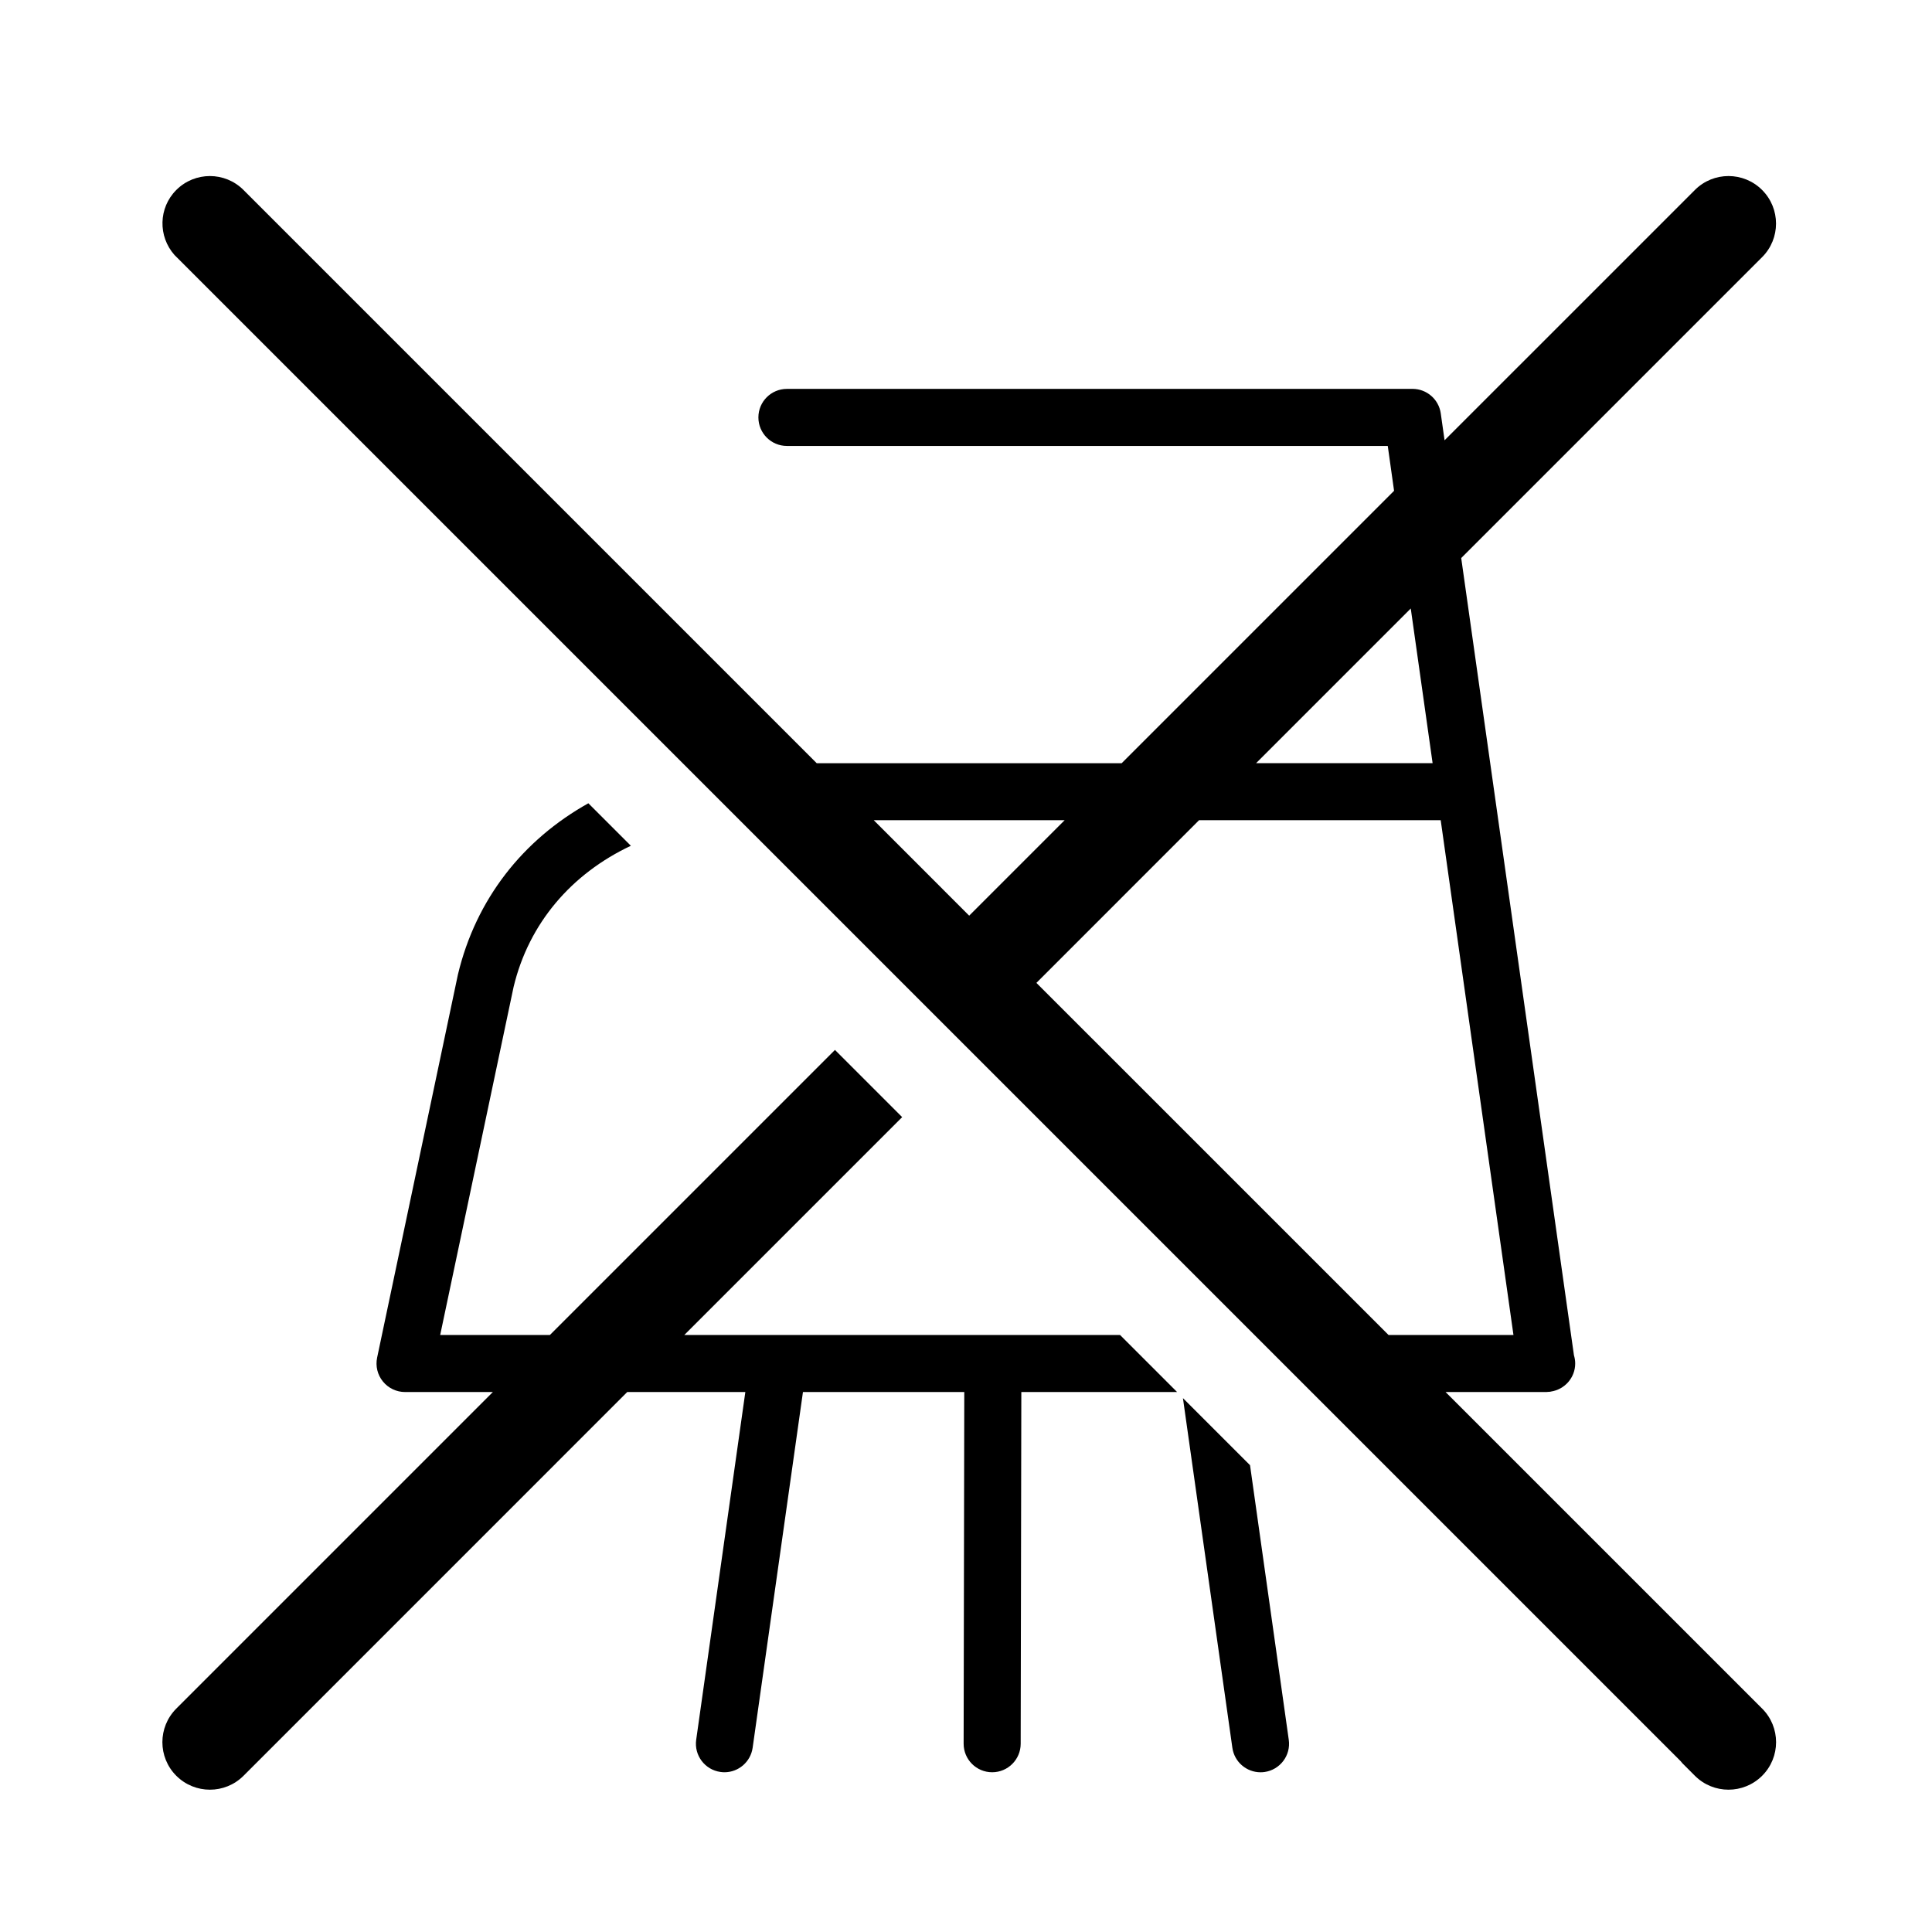
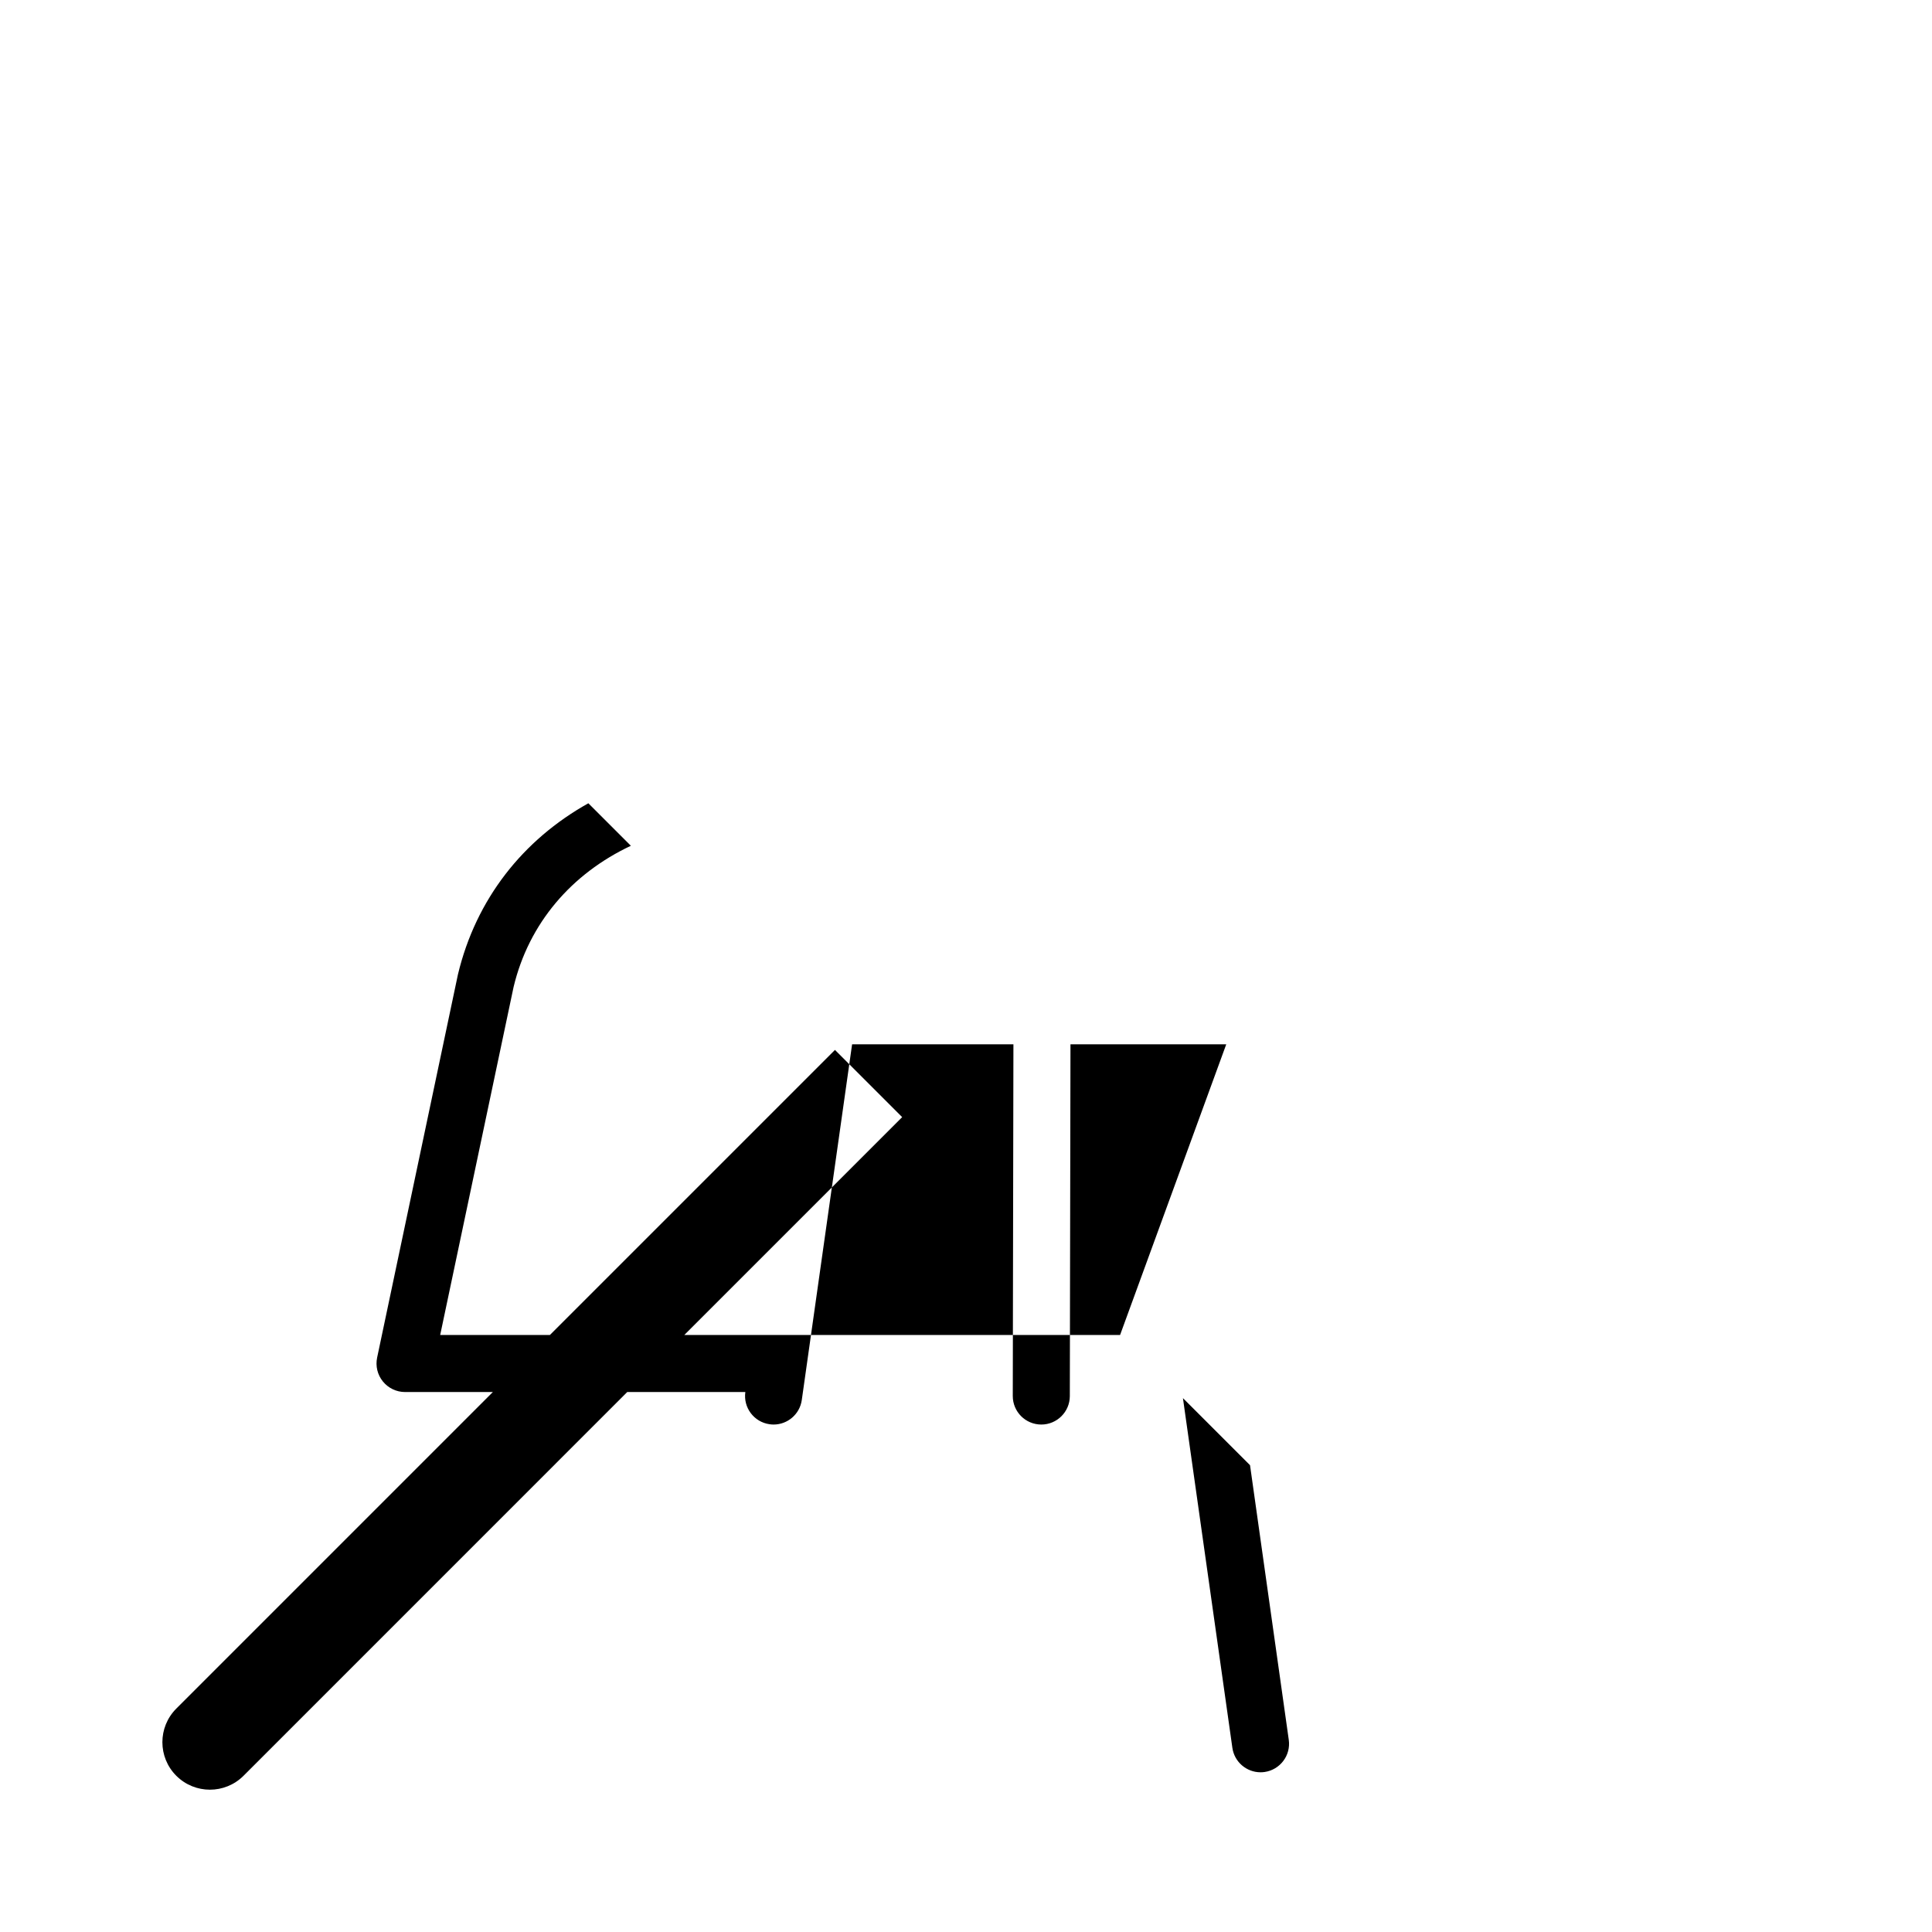
<svg xmlns="http://www.w3.org/2000/svg" fill="#000000" width="800px" height="800px" version="1.1" viewBox="144 144 512 512">
  <g>
    <path d="m475.27 532.29-17.781-17.773 13.098 92.656c0.527 3.773 3.762 6.5 7.465 6.5 0.352 0 0.711-0.023 1.066-0.074 4.125-0.59 7.012-4.41 6.418-8.539z" />
-     <path d="m440.83 497.79h-115.49l57.742-57.742-17.809-17.809-75.551 75.551h-29.07l19.453-92.23c4.055-16.93 15.371-30.016 31.078-37.422l-11.262-11.262c-17.297 9.648-29.781 25.363-34.562 45.359l-21.418 101.55c-0.469 2.227 0.09 4.551 1.527 6.316 1.438 1.773 3.594 2.801 5.871 2.801h23.27l-83.887 83.891c-4.922 4.918-4.922 12.891 0 17.809 2.457 2.453 5.684 3.684 8.906 3.684 3.223 0 6.445-1.23 8.906-3.684l101.69-101.7h31.297l-13.023 92.148c-0.586 4.125 2.293 7.957 6.422 8.535 0.359 0.051 0.715 0.082 1.066 0.082 3.703 0 6.938-2.727 7.473-6.5l13.332-94.262h42.754l-0.172 93.191c-0.004 4.176 3.371 7.562 7.543 7.57h0.016c4.168 0 7.551-3.375 7.559-7.543l0.172-93.219h41.281z" />
-     <path d="m527.09 512.9h26.695 0.102c0.09 0 0.16-0.02 0.242-0.031 0.242-0.012 0.48-0.012 0.715-0.051 0.059 0 0.105-0.031 0.156-0.039 3.641-0.539 6.445-3.652 6.445-7.445 0-0.754-0.125-1.48-0.332-2.172l-29.875-211.27 79.738-79.738c4.922-4.918 4.922-12.891 0-17.809-4.922-4.922-12.891-4.922-17.809 0l-66.34 66.336-1.008-7.125c-0.523-3.727-3.719-6.5-7.477-6.5l-165.8 0.004c-4.176 0-7.559 3.379-7.559 7.559 0 4.176 3.379 7.559 7.559 7.559h159.23l1.672 11.887-72.195 72.195-80.809-0.004-151.91-151.91c-4.918-4.922-12.891-4.922-17.809 0-4.742 4.742-4.867 12.297-0.465 17.246l399.13 399.13c0.176 0.176 0.309 0.383 0.465 0.559l3.316 3.316c2.457 2.457 5.688 3.688 8.906 3.688 3.231 0 6.445-1.23 8.914-3.688 4.926-4.918 4.926-12.891 0-17.809zm-9.223-207.64 5.789 40.988-46.781 0.004zm-142.31 56.105h50.586l-25.297 25.297zm43.102 43.109 43.105-43.109h64.039l19.281 136.42h-33.105z" />
+     <path d="m440.83 497.79h-115.49l57.742-57.742-17.809-17.809-75.551 75.551h-29.07l19.453-92.23c4.055-16.93 15.371-30.016 31.078-37.422l-11.262-11.262c-17.297 9.648-29.781 25.363-34.562 45.359l-21.418 101.55c-0.469 2.227 0.09 4.551 1.527 6.316 1.438 1.773 3.594 2.801 5.871 2.801h23.27l-83.887 83.891c-4.922 4.918-4.922 12.891 0 17.809 2.457 2.453 5.684 3.684 8.906 3.684 3.223 0 6.445-1.23 8.906-3.684l101.69-101.7h31.297c-0.586 4.125 2.293 7.957 6.422 8.535 0.359 0.051 0.715 0.082 1.066 0.082 3.703 0 6.938-2.727 7.473-6.5l13.332-94.262h42.754l-0.172 93.191c-0.004 4.176 3.371 7.562 7.543 7.57h0.016c4.168 0 7.551-3.375 7.559-7.543l0.172-93.219h41.281z" />
  </g>
</svg>